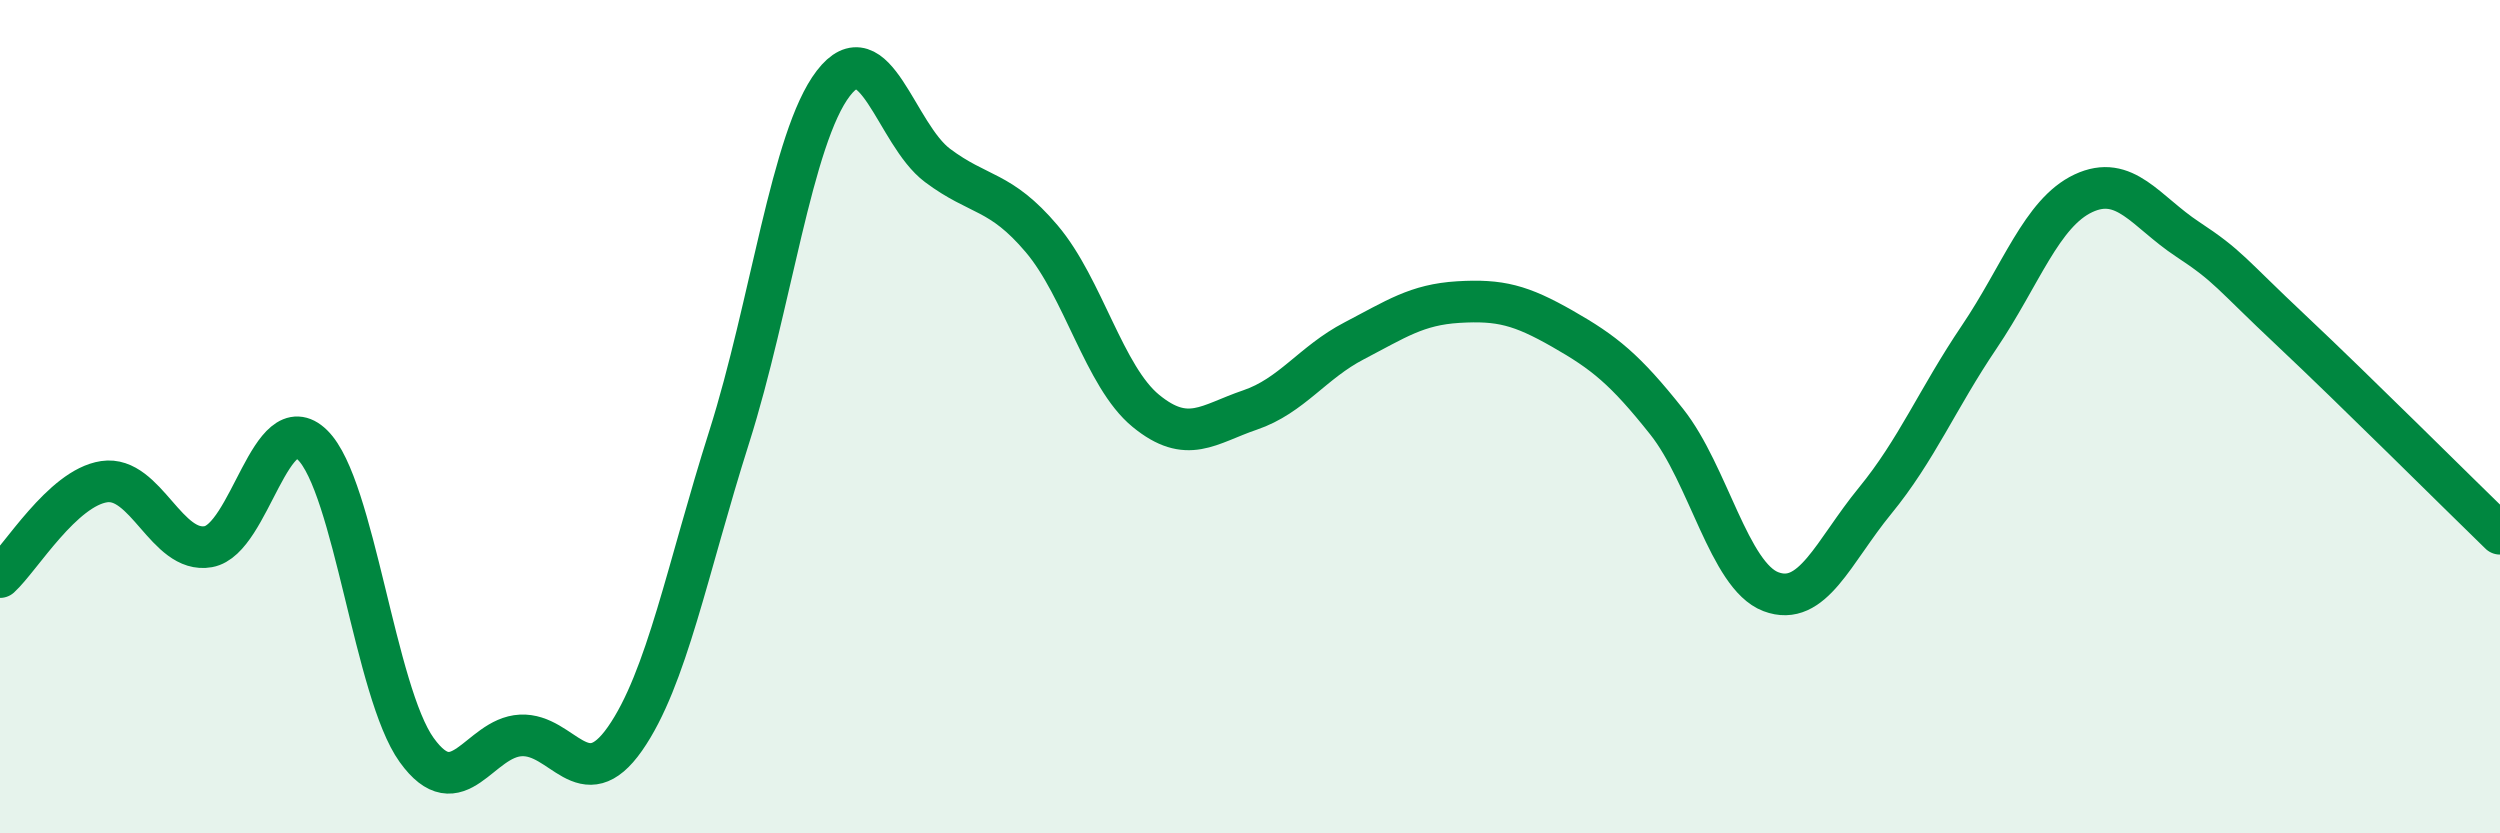
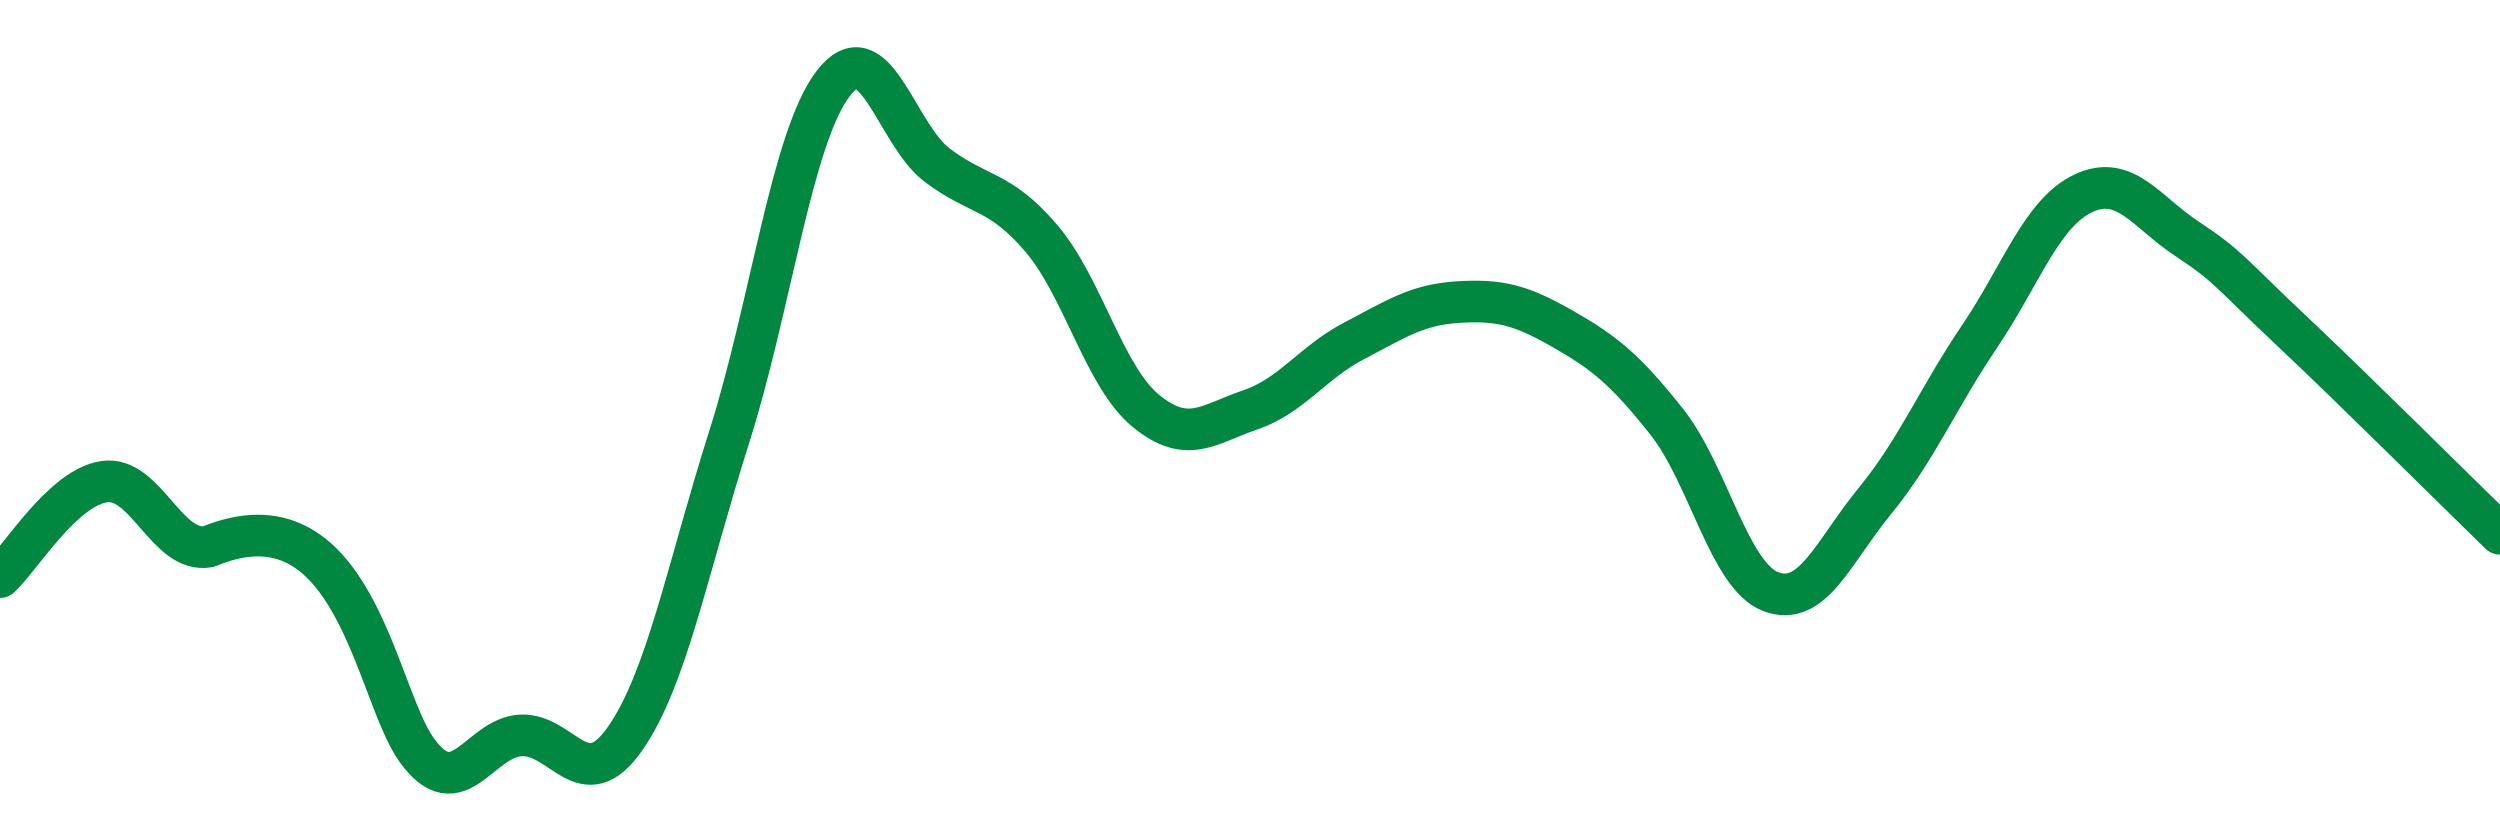
<svg xmlns="http://www.w3.org/2000/svg" width="60" height="20" viewBox="0 0 60 20">
-   <path d="M 0,13.85 C 0.5,13.39 1.5,11.71 2.5,11.56 C 3.5,11.41 4,13.3 5,13.12 C 6,12.94 6.5,9.7 7.5,10.68 C 8.5,11.66 9,16.61 10,18 C 11,19.39 11.5,17.7 12.5,17.65 C 13.5,17.6 14,19.16 15,17.73 C 16,16.3 16.5,13.64 17.5,10.49 C 18.5,7.34 19,3.3 20,2 C 21,0.7 21.5,3.22 22.5,3.97 C 23.5,4.72 24,4.55 25,5.73 C 26,6.91 26.5,9.04 27.5,9.86 C 28.5,10.68 29,10.18 30,9.84 C 31,9.5 31.5,8.7 32.5,8.18 C 33.5,7.66 34,7.31 35,7.25 C 36,7.19 36.5,7.32 37.5,7.89 C 38.5,8.46 39,8.86 40,10.12 C 41,11.38 41.5,13.82 42.5,14.2 C 43.5,14.58 44,13.24 45,12.02 C 46,10.8 46.5,9.57 47.5,8.09 C 48.5,6.61 49,5.11 50,4.64 C 51,4.17 51.5,5.08 52.5,5.74 C 53.5,6.4 53.5,6.53 55,7.94 C 56.5,9.35 59,11.84 60,12.81L60 20L0 20Z" fill="#008740" opacity="0.1" stroke-linecap="round" stroke-linejoin="round" />
-   <path d="M 0,13.85 C 0.5,13.39 1.5,11.71 2.5,11.56 C 3.5,11.41 4,13.3 5,13.12 C 6,12.94 6.5,9.7 7.5,10.68 C 8.5,11.66 9,16.61 10,18 C 11,19.39 11.5,17.7 12.5,17.65 C 13.5,17.6 14,19.16 15,17.73 C 16,16.3 16.5,13.64 17.5,10.49 C 18.5,7.34 19,3.3 20,2 C 21,0.7 21.5,3.22 22.5,3.97 C 23.5,4.72 24,4.55 25,5.73 C 26,6.91 26.5,9.04 27.5,9.86 C 28.5,10.68 29,10.18 30,9.84 C 31,9.5 31.5,8.7 32.5,8.18 C 33.5,7.66 34,7.31 35,7.25 C 36,7.19 36.5,7.32 37.5,7.89 C 38.5,8.46 39,8.86 40,10.12 C 41,11.38 41.5,13.82 42.5,14.2 C 43.5,14.58 44,13.24 45,12.02 C 46,10.8 46.5,9.57 47.5,8.09 C 48.5,6.61 49,5.11 50,4.64 C 51,4.17 51.5,5.08 52.5,5.74 C 53.5,6.4 53.5,6.53 55,7.94 C 56.5,9.35 59,11.84 60,12.81" stroke="#008740" stroke-width="1" fill="none" stroke-linecap="round" stroke-linejoin="round" />
+   <path d="M 0,13.85 C 0.5,13.39 1.5,11.71 2.5,11.56 C 3.5,11.41 4,13.3 5,13.12 C 8.5,11.66 9,16.61 10,18 C 11,19.39 11.5,17.7 12.5,17.65 C 13.5,17.6 14,19.16 15,17.73 C 16,16.3 16.5,13.64 17.5,10.49 C 18.5,7.34 19,3.3 20,2 C 21,0.7 21.5,3.22 22.5,3.97 C 23.5,4.72 24,4.55 25,5.73 C 26,6.91 26.5,9.04 27.5,9.86 C 28.5,10.68 29,10.18 30,9.84 C 31,9.5 31.5,8.7 32.5,8.18 C 33.5,7.66 34,7.31 35,7.25 C 36,7.19 36.5,7.32 37.5,7.89 C 38.5,8.46 39,8.86 40,10.12 C 41,11.38 41.5,13.82 42.5,14.2 C 43.5,14.58 44,13.24 45,12.02 C 46,10.8 46.5,9.57 47.5,8.09 C 48.5,6.61 49,5.11 50,4.64 C 51,4.17 51.5,5.08 52.5,5.74 C 53.5,6.4 53.5,6.53 55,7.94 C 56.5,9.35 59,11.84 60,12.81" stroke="#008740" stroke-width="1" fill="none" stroke-linecap="round" stroke-linejoin="round" />
</svg>